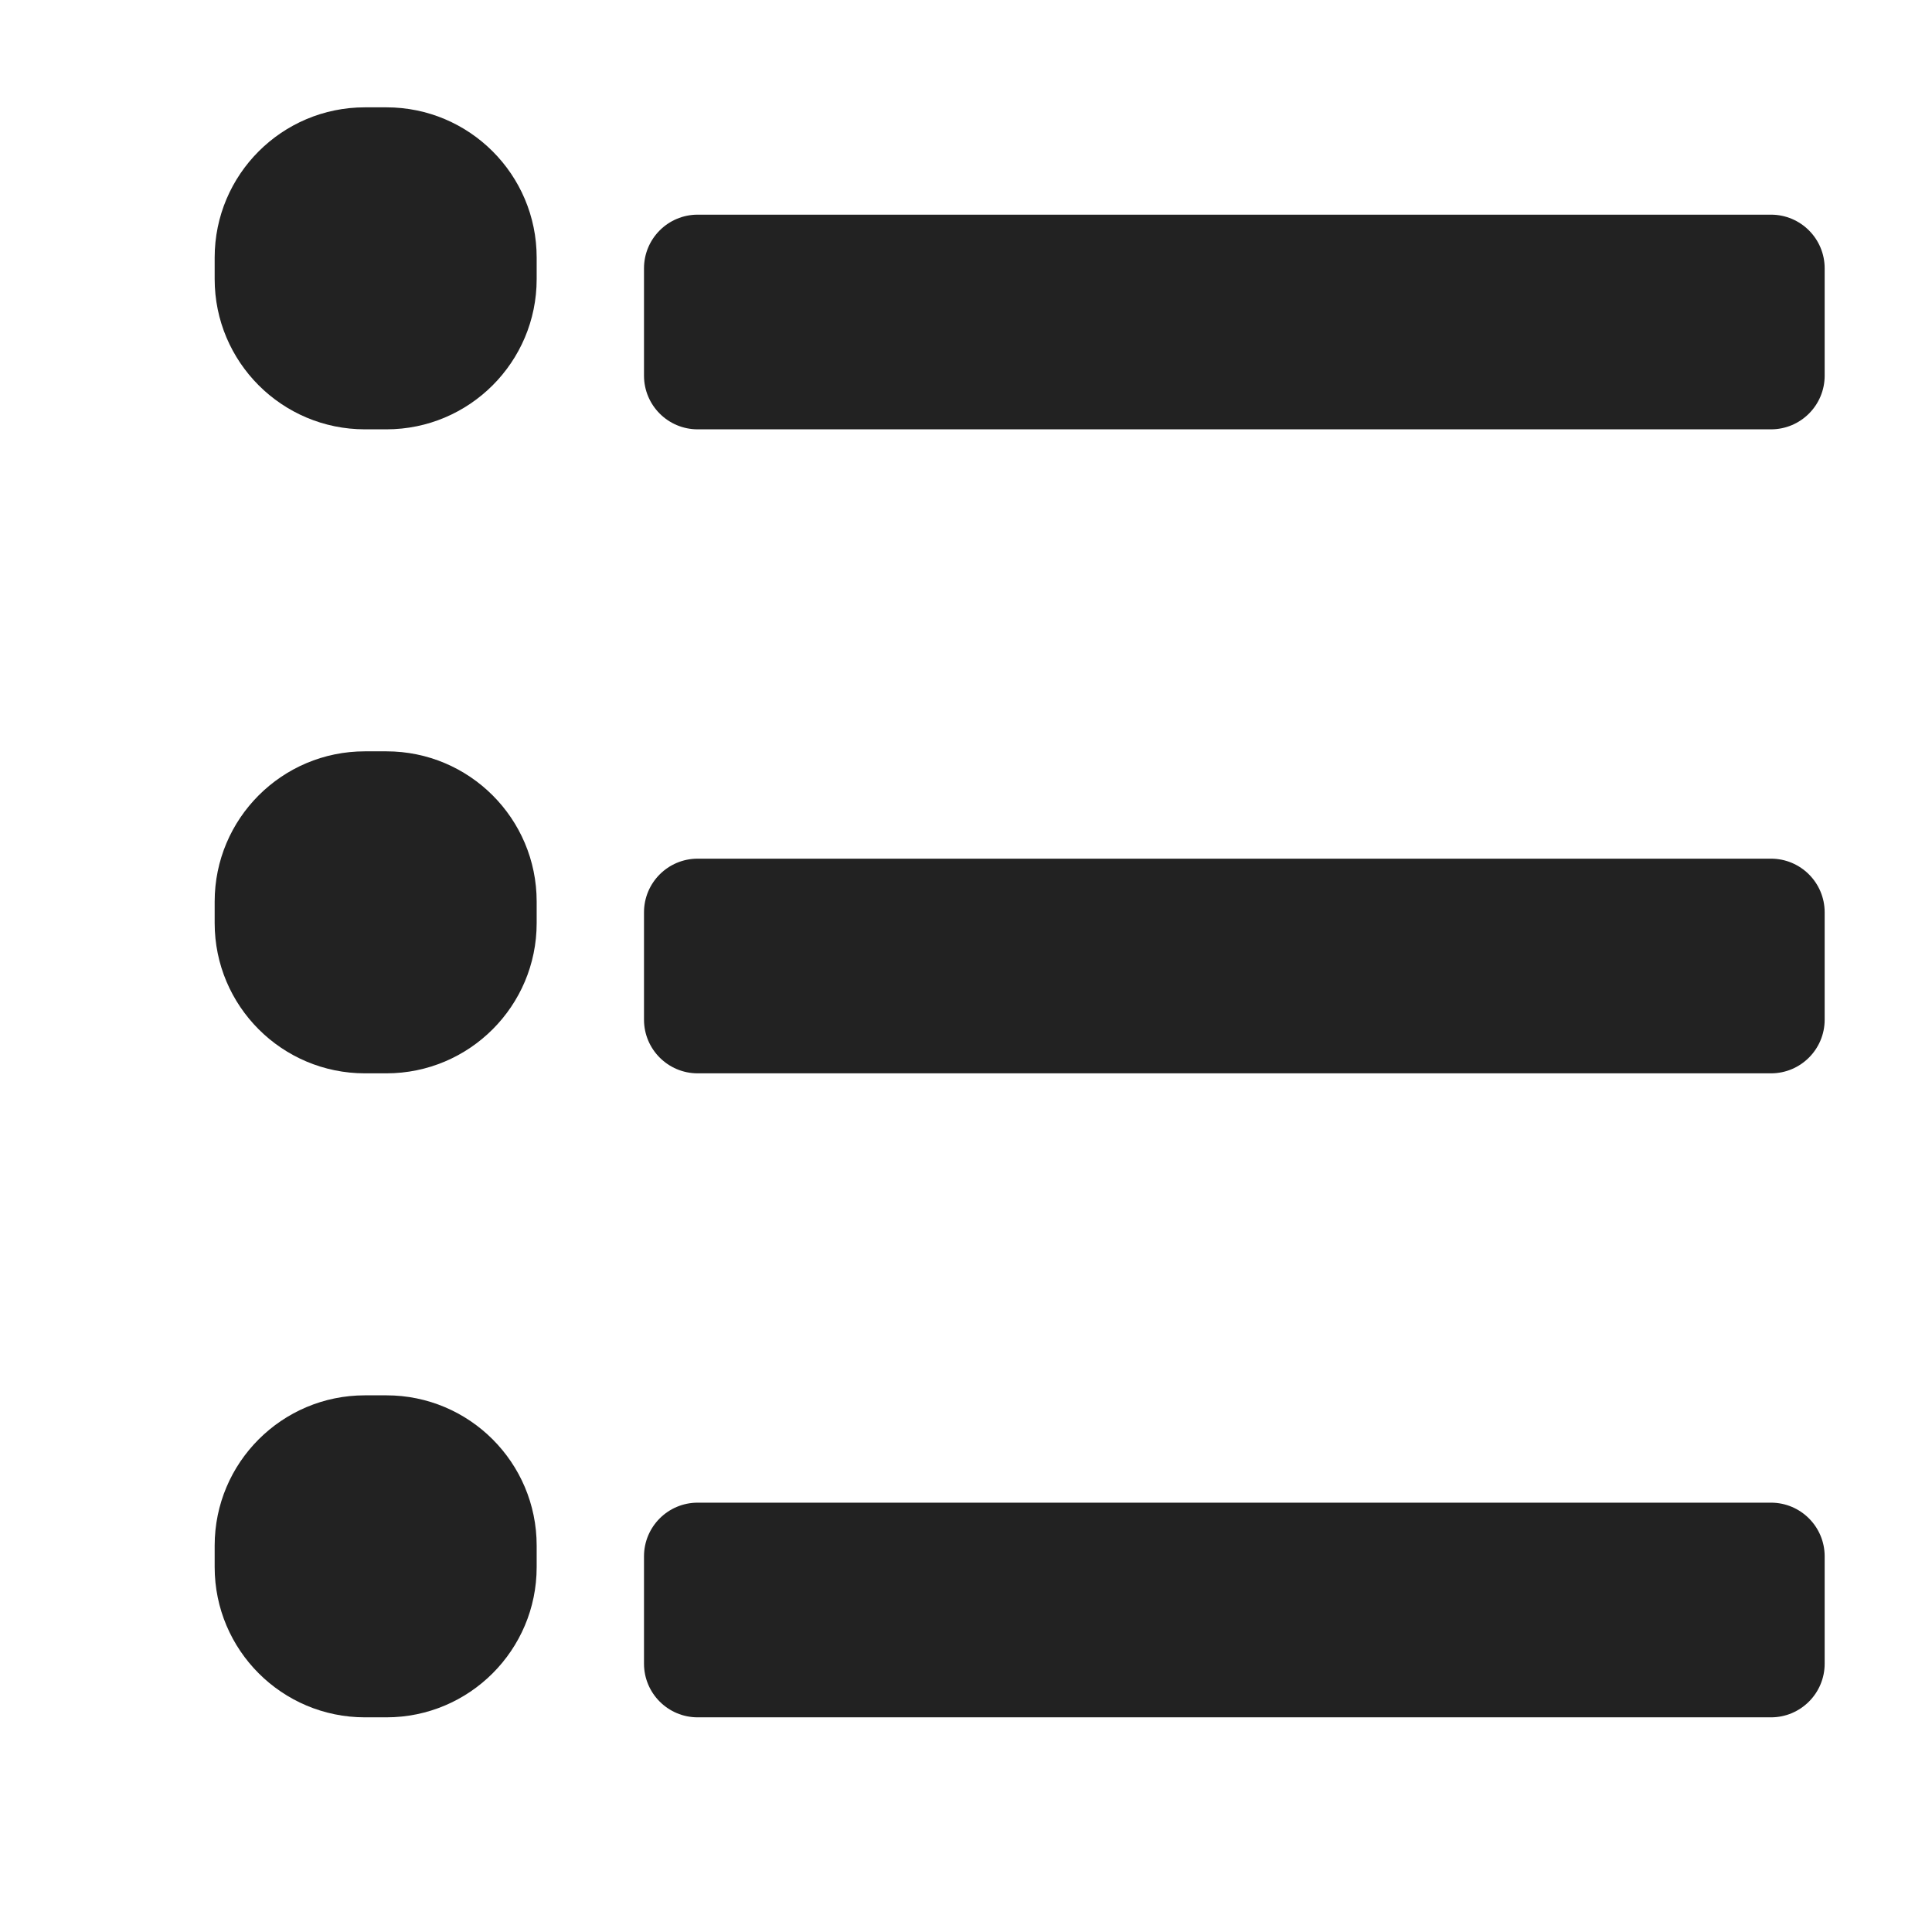
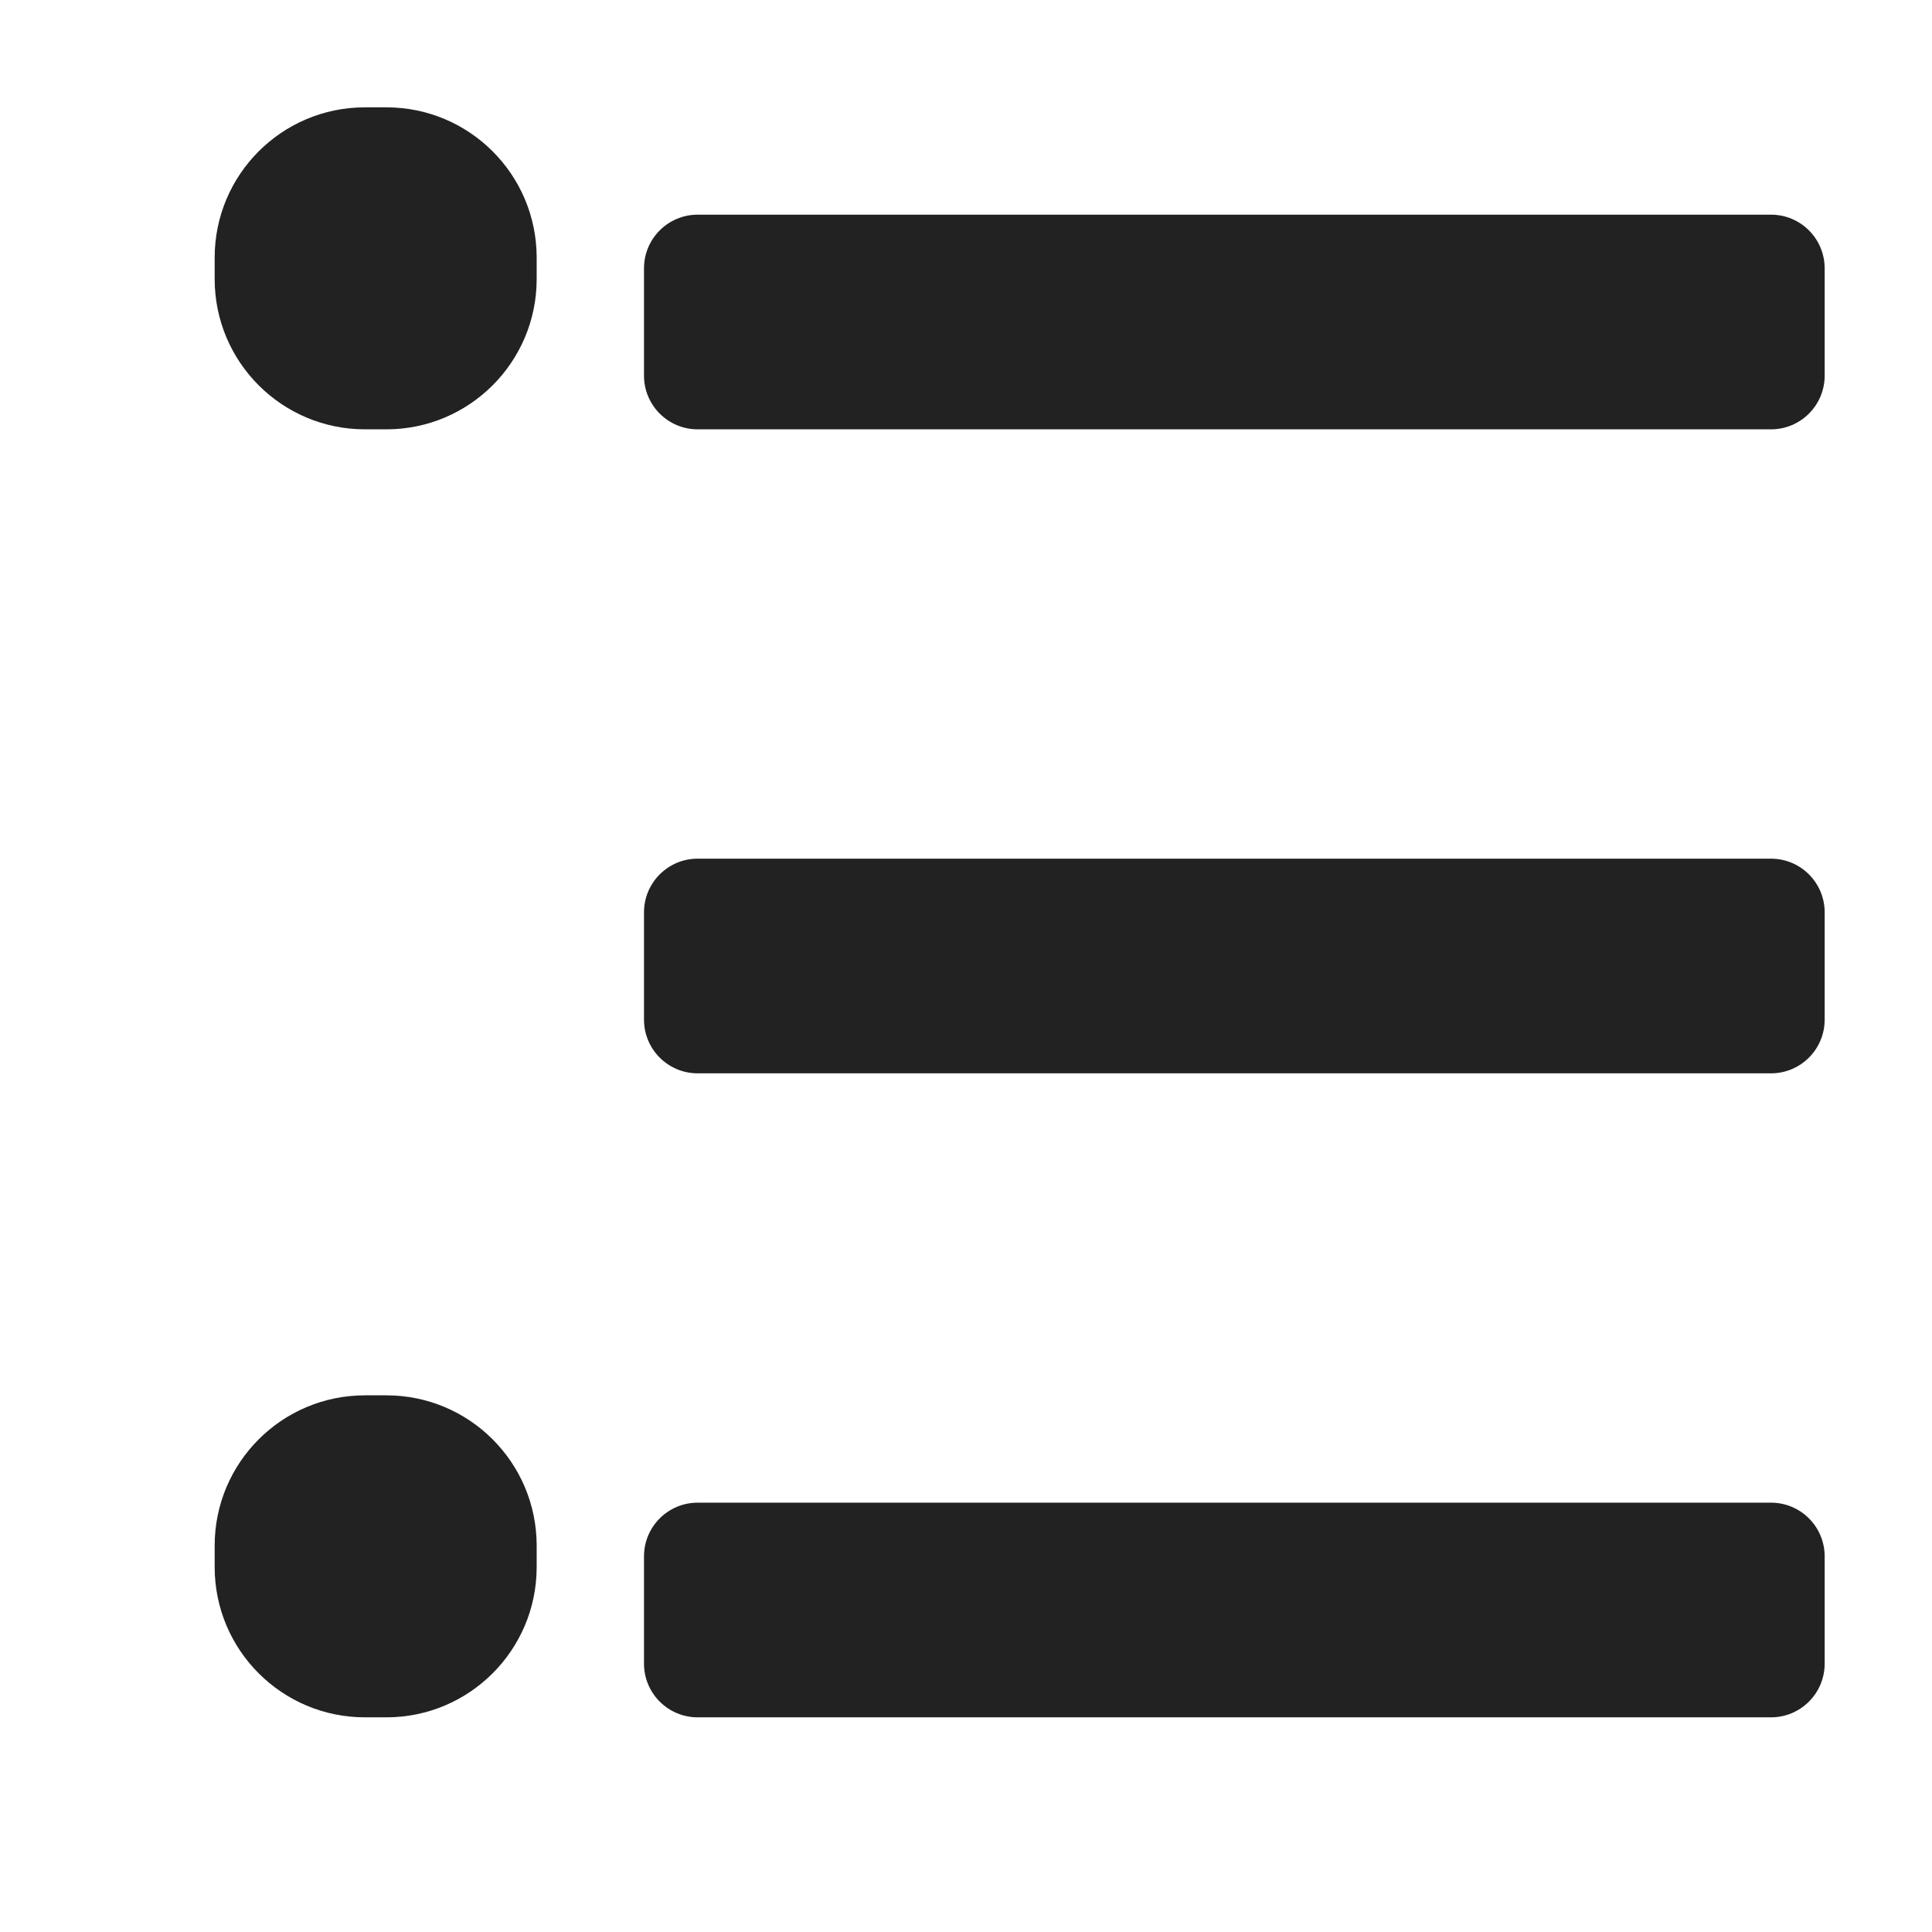
<svg xmlns="http://www.w3.org/2000/svg" width="18" height="18" viewBox="0 0 18 18" fill="none">
  <path d="M3.6 1H3.4C2.627 1 2 1.627 2 2.4V2.6C2 3.373 2.627 4 3.4 4H3.6C4.373 4 5 3.373 5 2.6V2.4C5 1.627 4.373 1 3.6 1Z" fill="#222222" />
-   <path d="M3.6 7H3.4C2.627 7 2 7.627 2 8.4V8.6C2 9.373 2.627 10 3.4 10H3.6C4.373 10 5 9.373 5 8.6V8.4C5 7.627 4.373 7 3.6 7Z" fill="#222222" />
  <path d="M3.6 13H3.4C2.627 13 2 13.627 2 14.4V14.6C2 15.373 2.627 16 3.4 16H3.6C4.373 16 5 15.373 5 14.6V14.4C5 13.627 4.373 13 3.6 13Z" fill="#222222" />
  <path d="M16.5 14H6.5C6.224 14 6 14.224 6 14.5V15.5C6 15.776 6.224 16 6.5 16H16.5C16.776 16 17 15.776 17 15.5V14.5C17 14.224 16.776 14 16.5 14Z" fill="#222222" />
  <path d="M16.5 8H6.5C6.224 8 6 8.224 6 8.5V9.5C6 9.776 6.224 10 6.5 10H16.5C16.776 10 17 9.776 17 9.5V8.5C17 8.224 16.776 8 16.5 8Z" fill="#222222" />
  <path d="M16.5 2H6.5C6.224 2 6 2.224 6 2.5V3.5C6 3.776 6.224 4 6.5 4H16.5C16.776 4 17 3.776 17 3.5V2.5C17 2.224 16.776 2 16.5 2Z" fill="#222222" />
</svg>